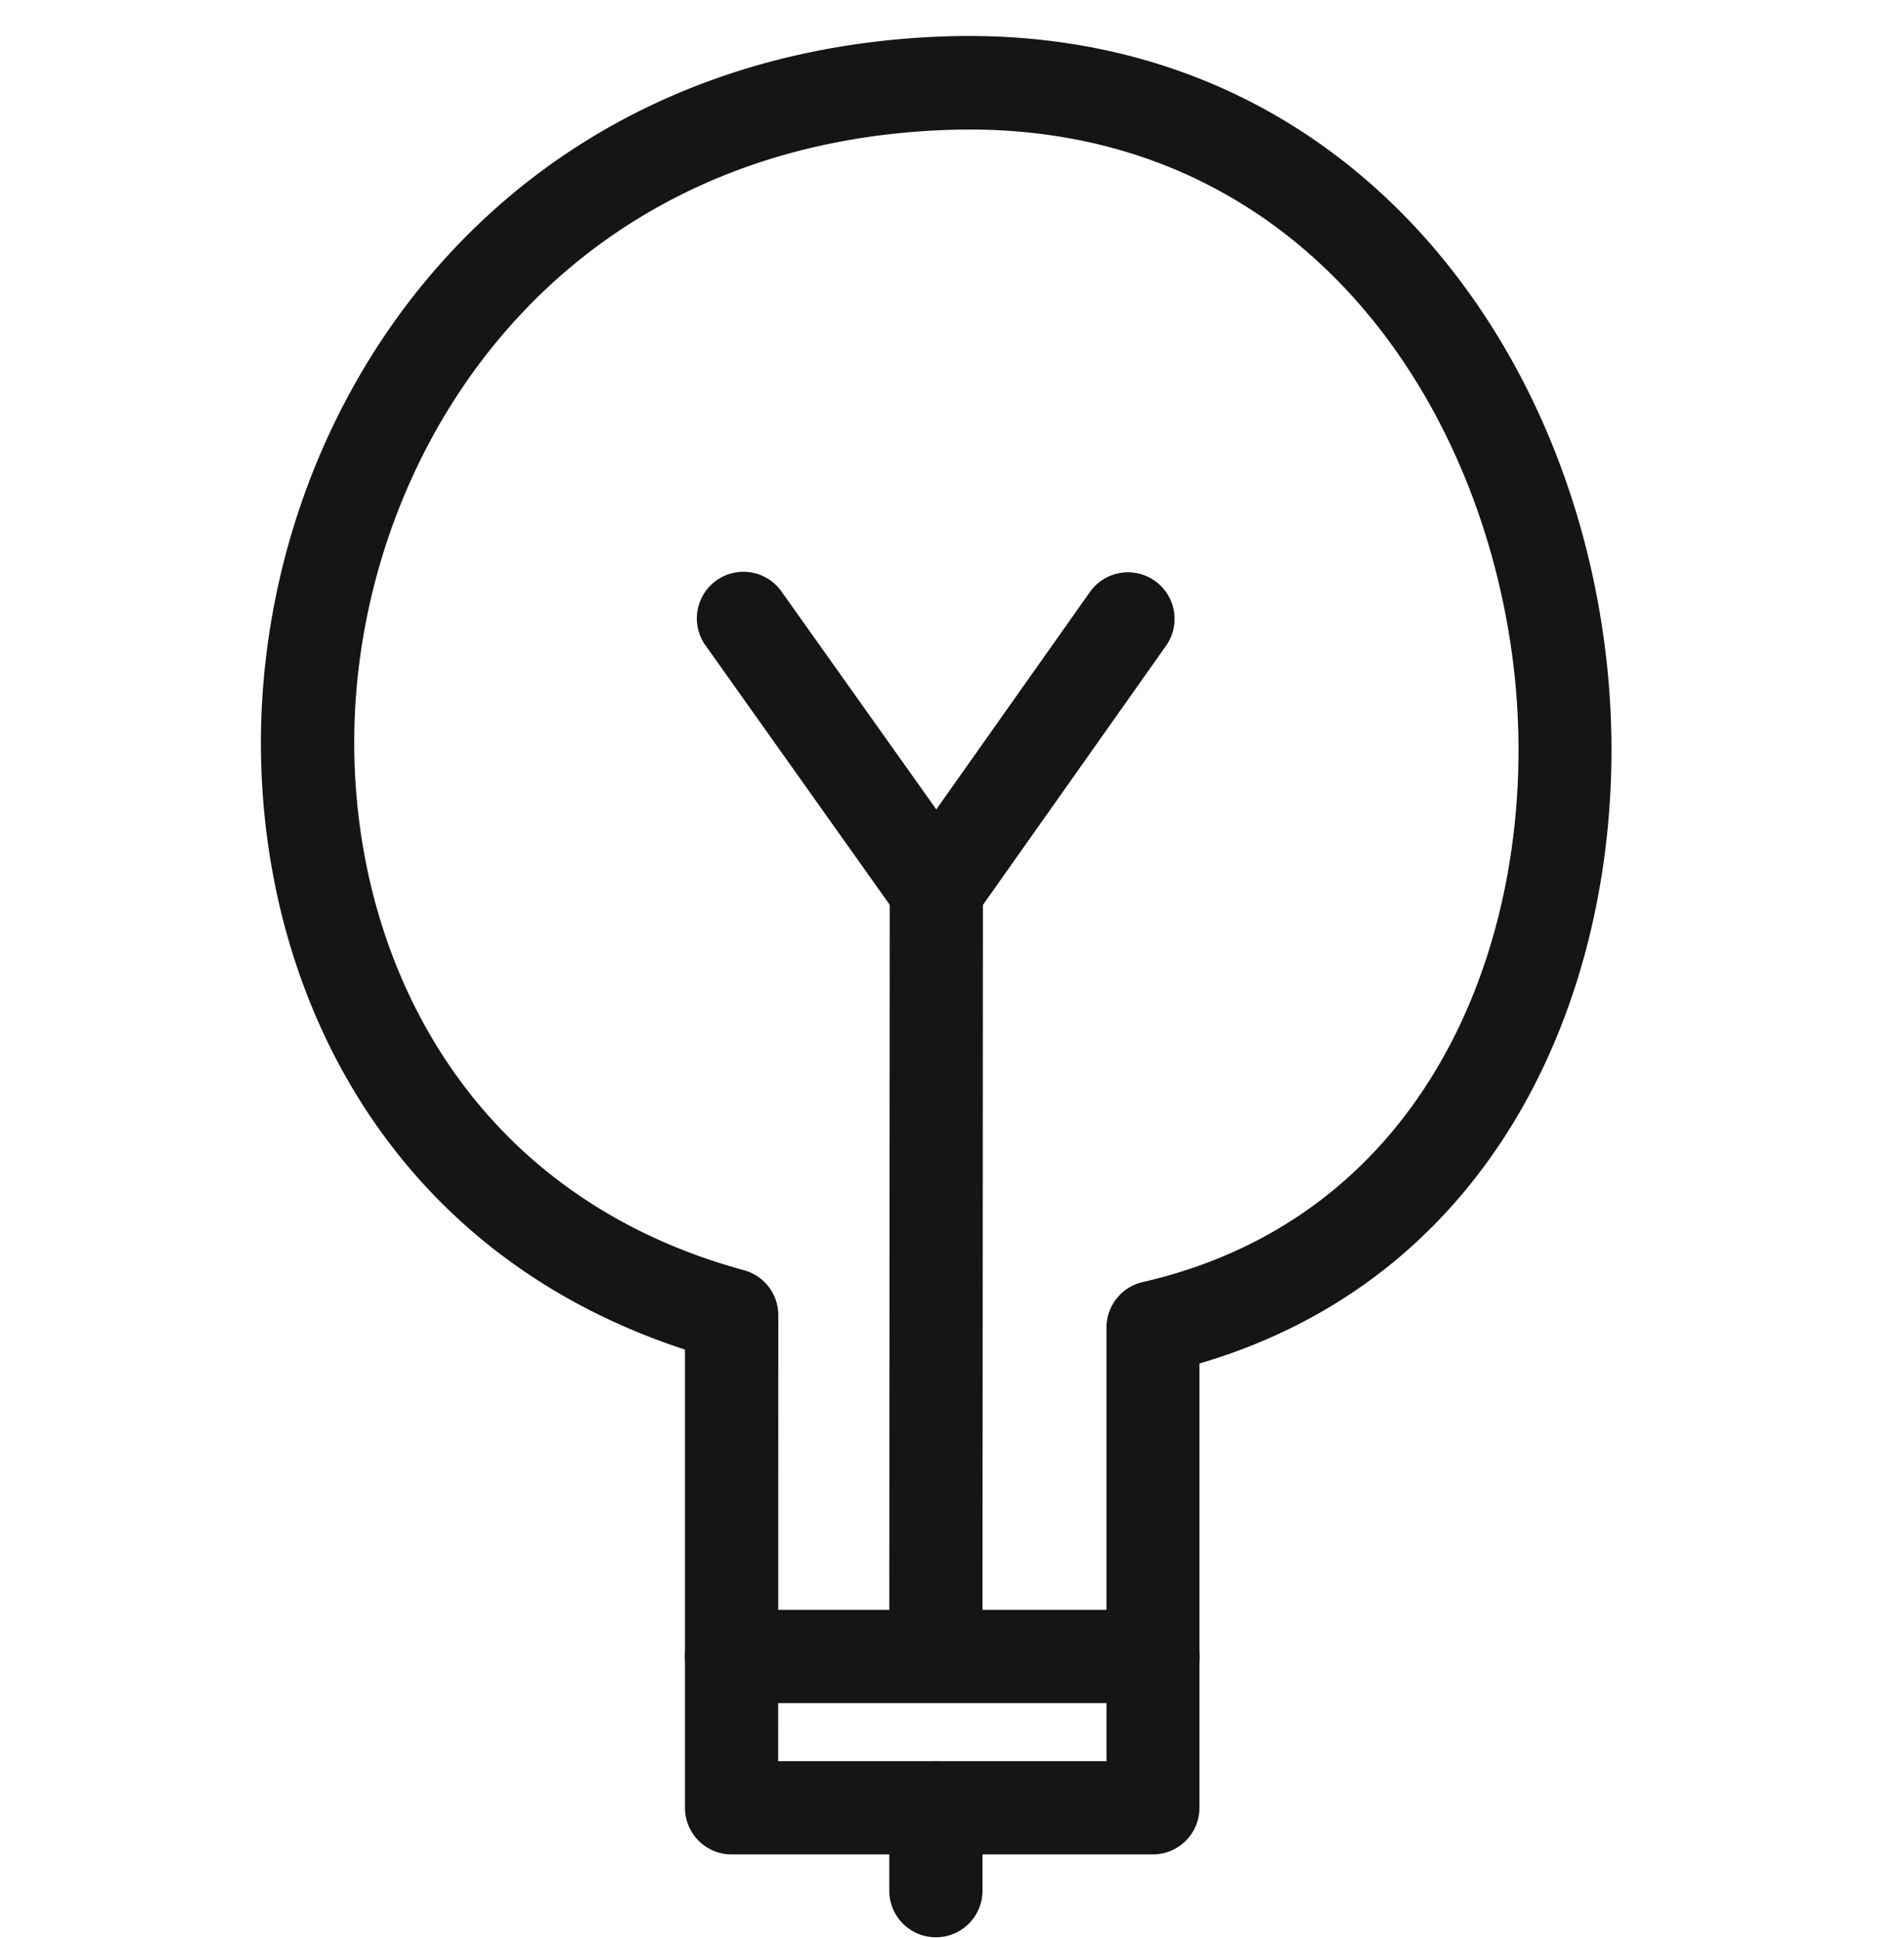
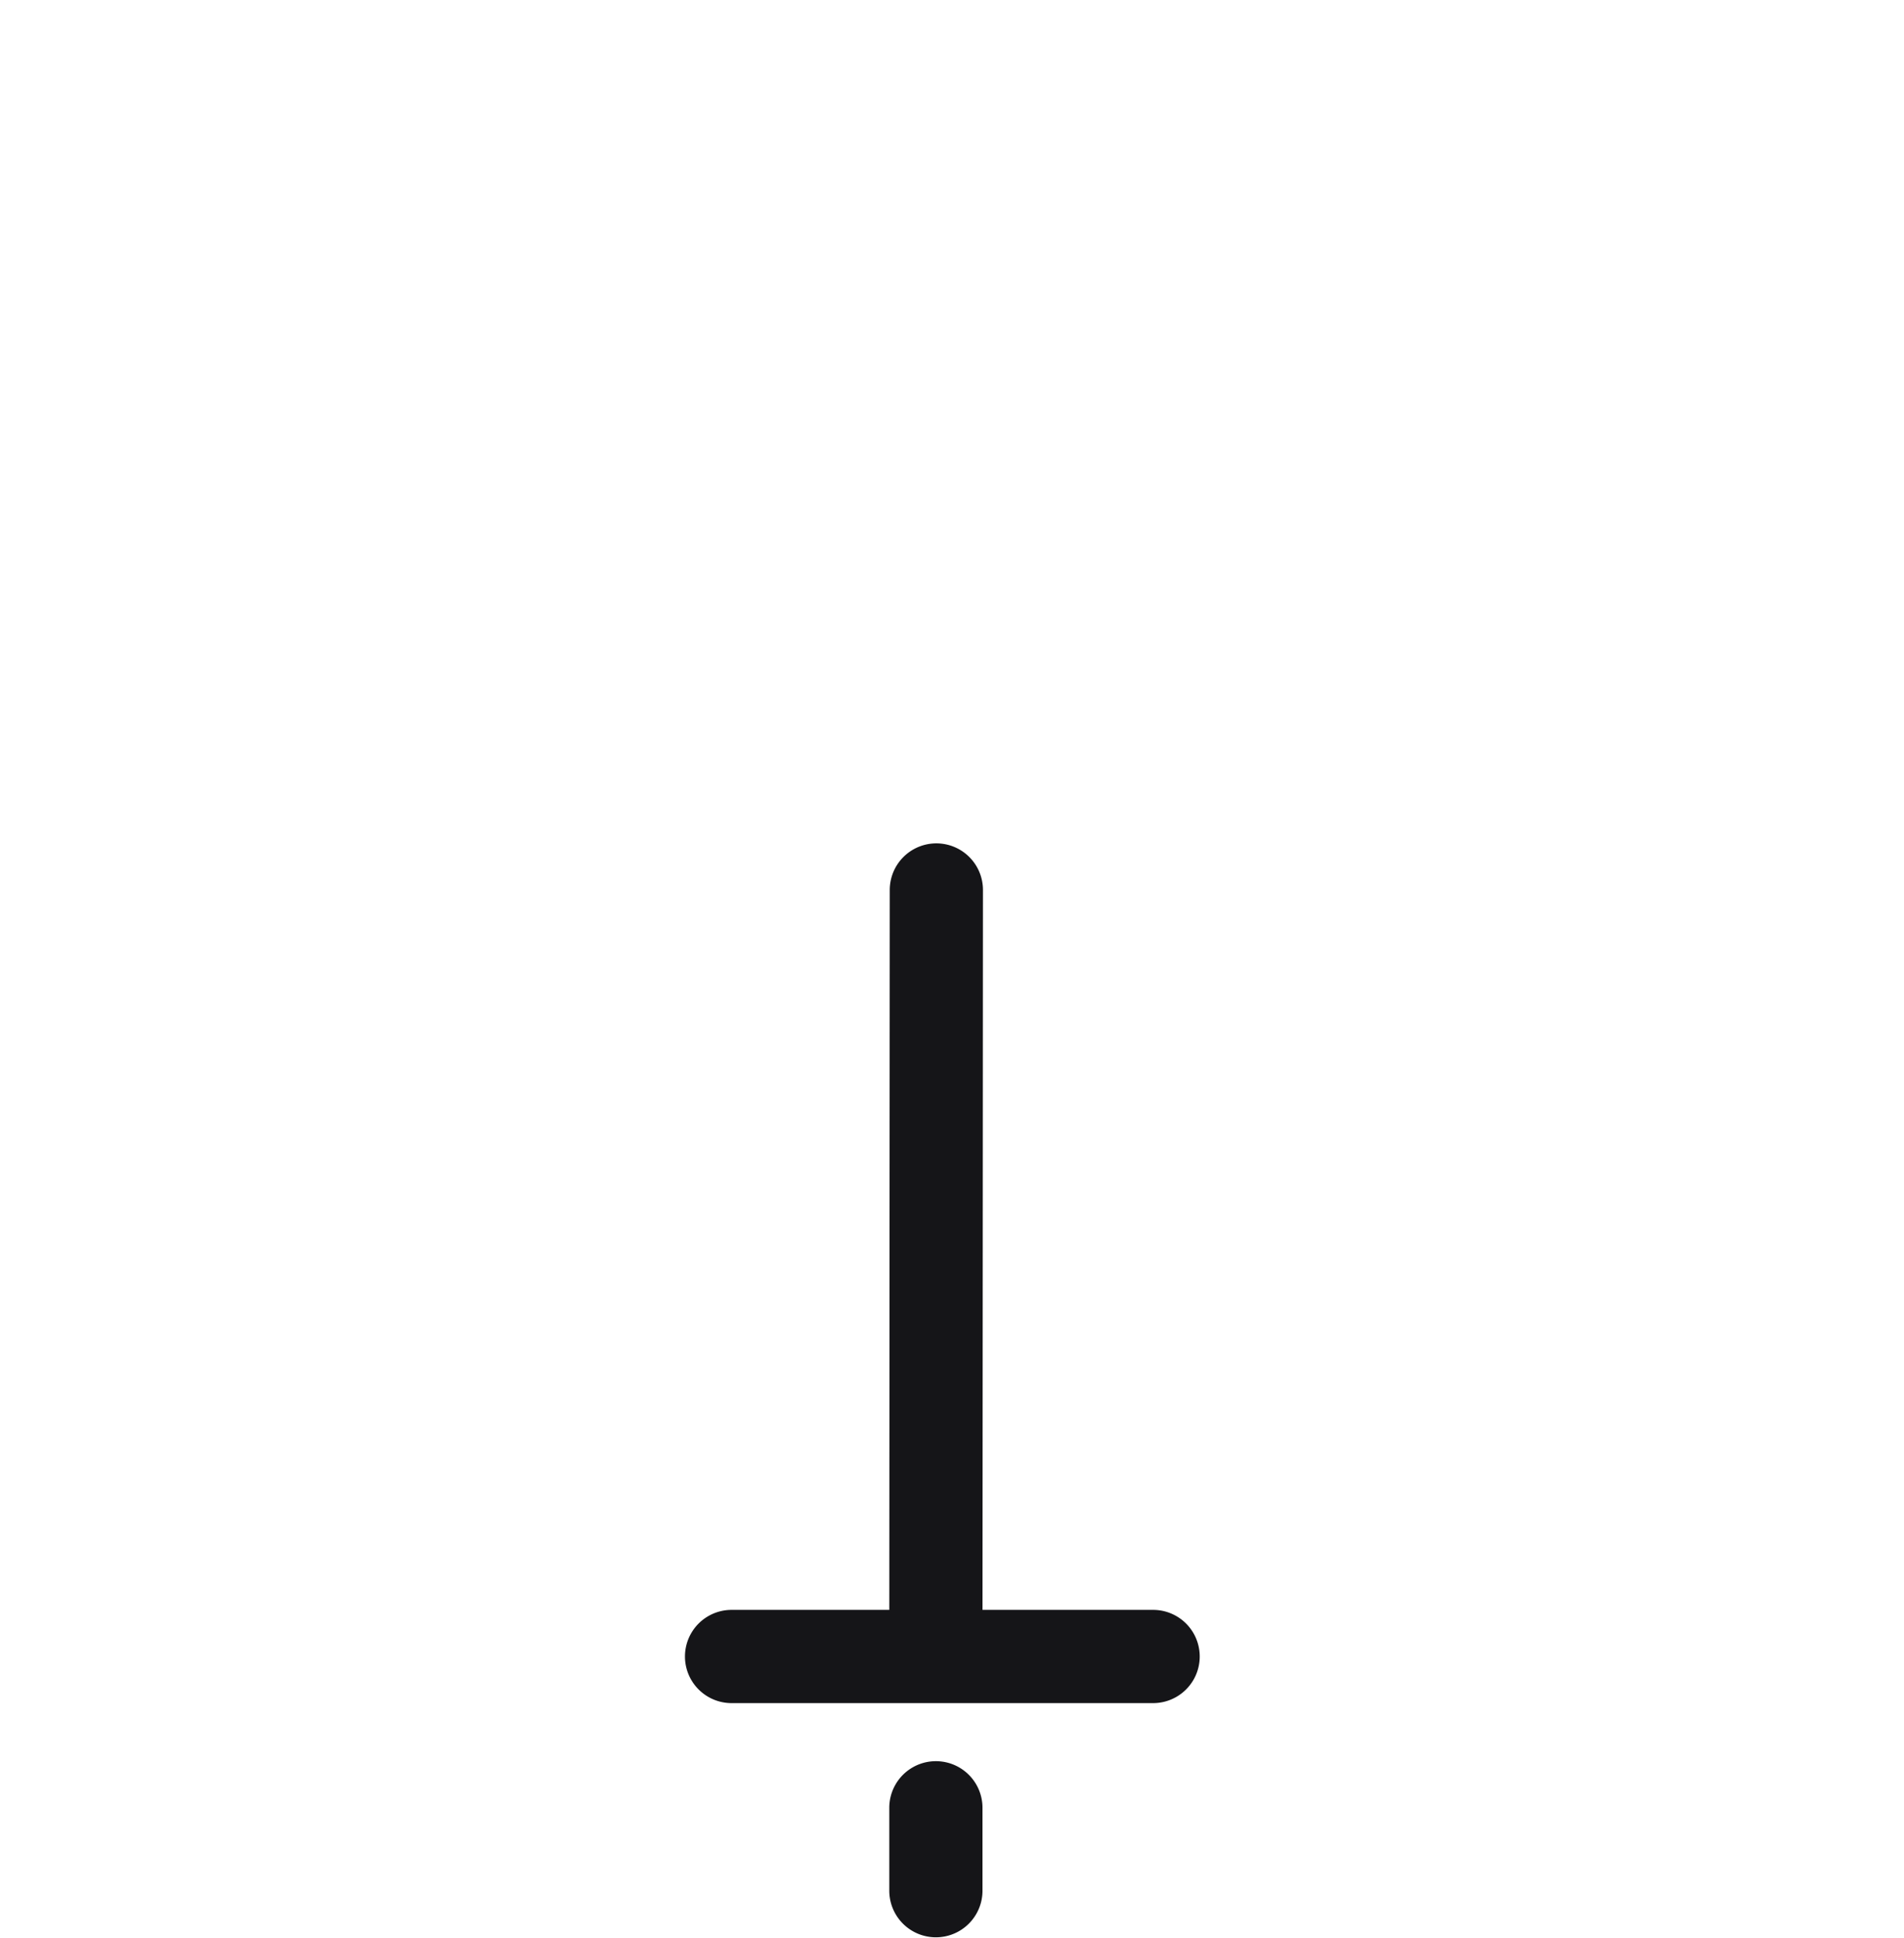
<svg xmlns="http://www.w3.org/2000/svg" id="Layer_1" data-name="Layer 1" viewBox="0 0 286 291">
  <defs>
    <style>.cls-1{fill:#151518;}</style>
  </defs>
-   <path class="cls-1" d="M173.21,278.48H109.89a7,7,0,0,1-7-7V202.67c-49.75-16.25-67.6-63.06-63-103.38,2.76-24.22,13.33-46.75,29.78-63.45C88.11,17.1,112.87,6.6,141.25,5.49c27.25-1.09,51.36,8.2,69.7,26.9C227,48.77,237.69,71.58,241,96.62c5.69,42.59-11.1,93.56-60.83,108.14v66.72A7,7,0,0,1,173.21,278.48Zm-56.32-14h49.32V199.36a7,7,0,0,1,5.44-6.83c45.39-10.4,60.59-56,55.51-94-5.45-40.82-34-81.08-85.35-79-54.65,2.14-83.58,42.42-88,81.39-4.07,35.75,12.27,77.39,57.94,89.83a7,7,0,0,1,5.16,6.75Z" />
-   <path class="cls-1" d="M140.65,140.66a7,7,0,0,1-5.7-2.95L106.1,97.1A7,7,0,1,1,117.51,89l23.13,32.55,23-32.54a7,7,0,1,1,11.43,8.08l-28.7,40.61a7,7,0,0,1-5.71,3Z" />
  <path class="cls-1" d="M140.58,251.92h0a7,7,0,0,1-7-7l.07-111.27a7,7,0,0,1,7-7h0a7,7,0,0,1,7,7l-.07,111.27A7,7,0,0,1,140.58,251.92Z" />
  <path class="cls-1" d="M173.21,255.76H109.89a7,7,0,1,1,0-14h63.32a7,7,0,1,1,0,14Z" />
  <path class="cls-1" d="M140.58,290.93a7,7,0,0,1-7-7V271.48a7,7,0,0,1,14,0v12.45A7,7,0,0,1,140.58,290.93Z" />
</svg>